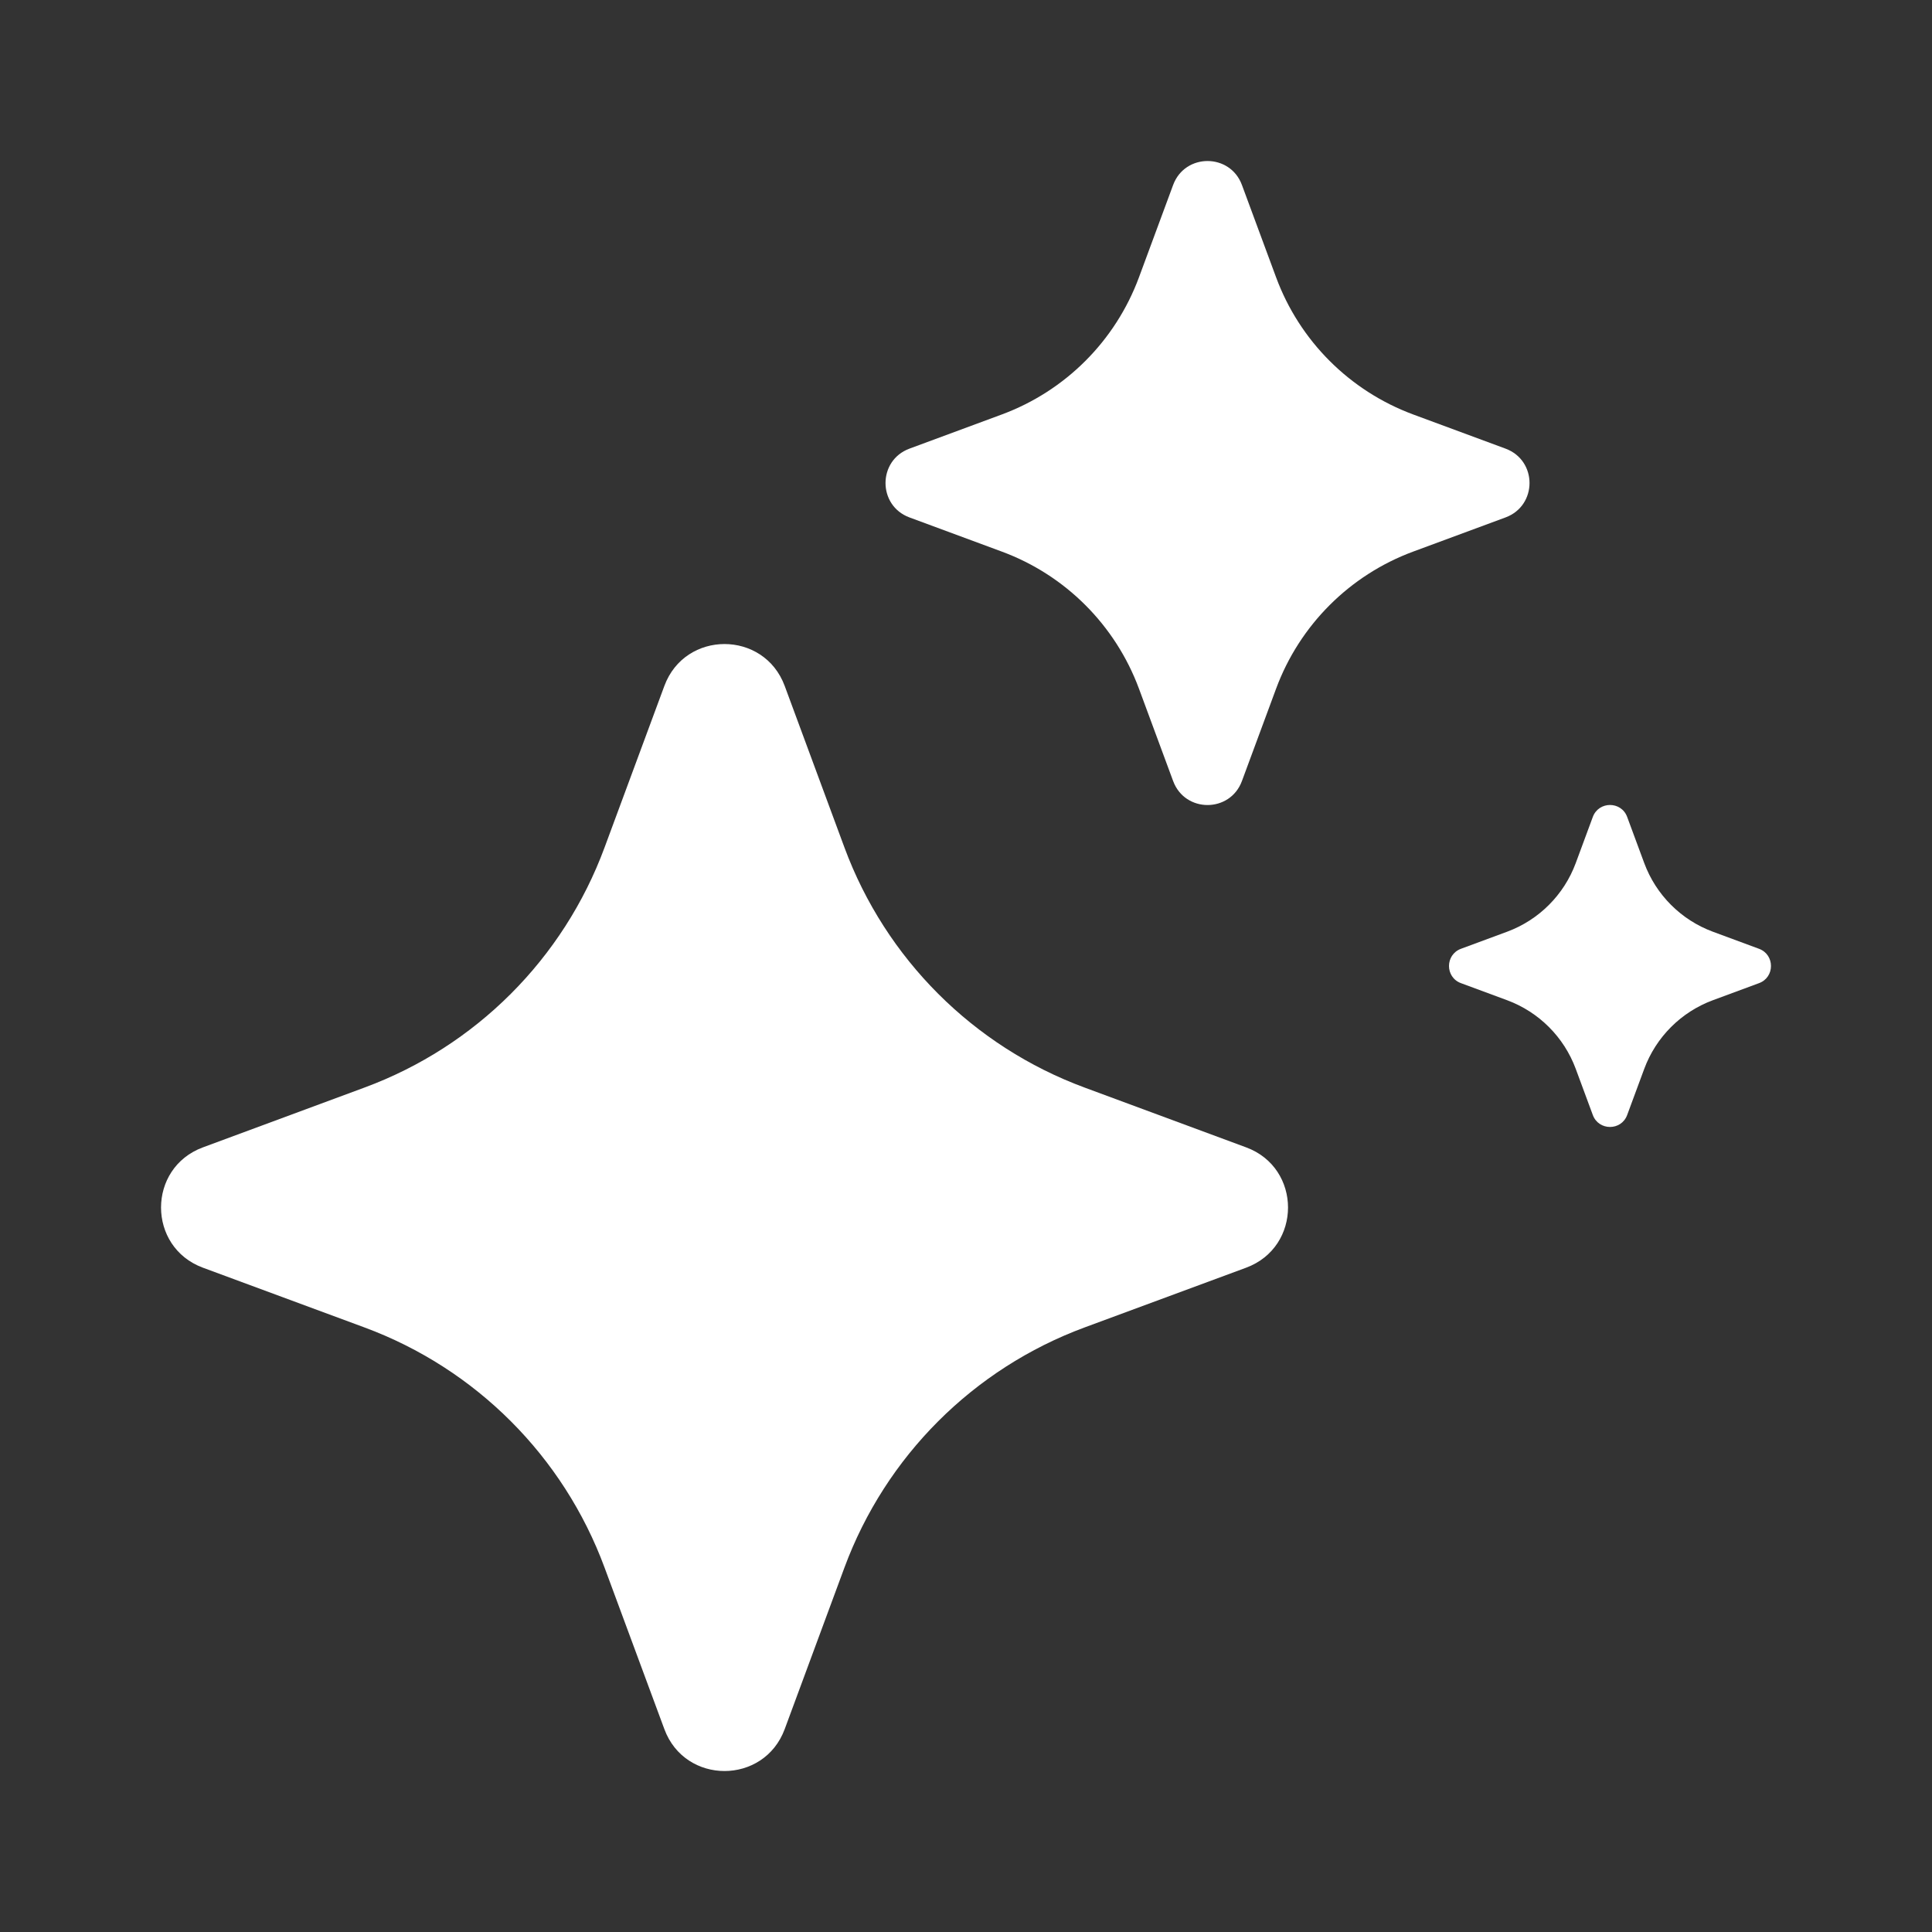
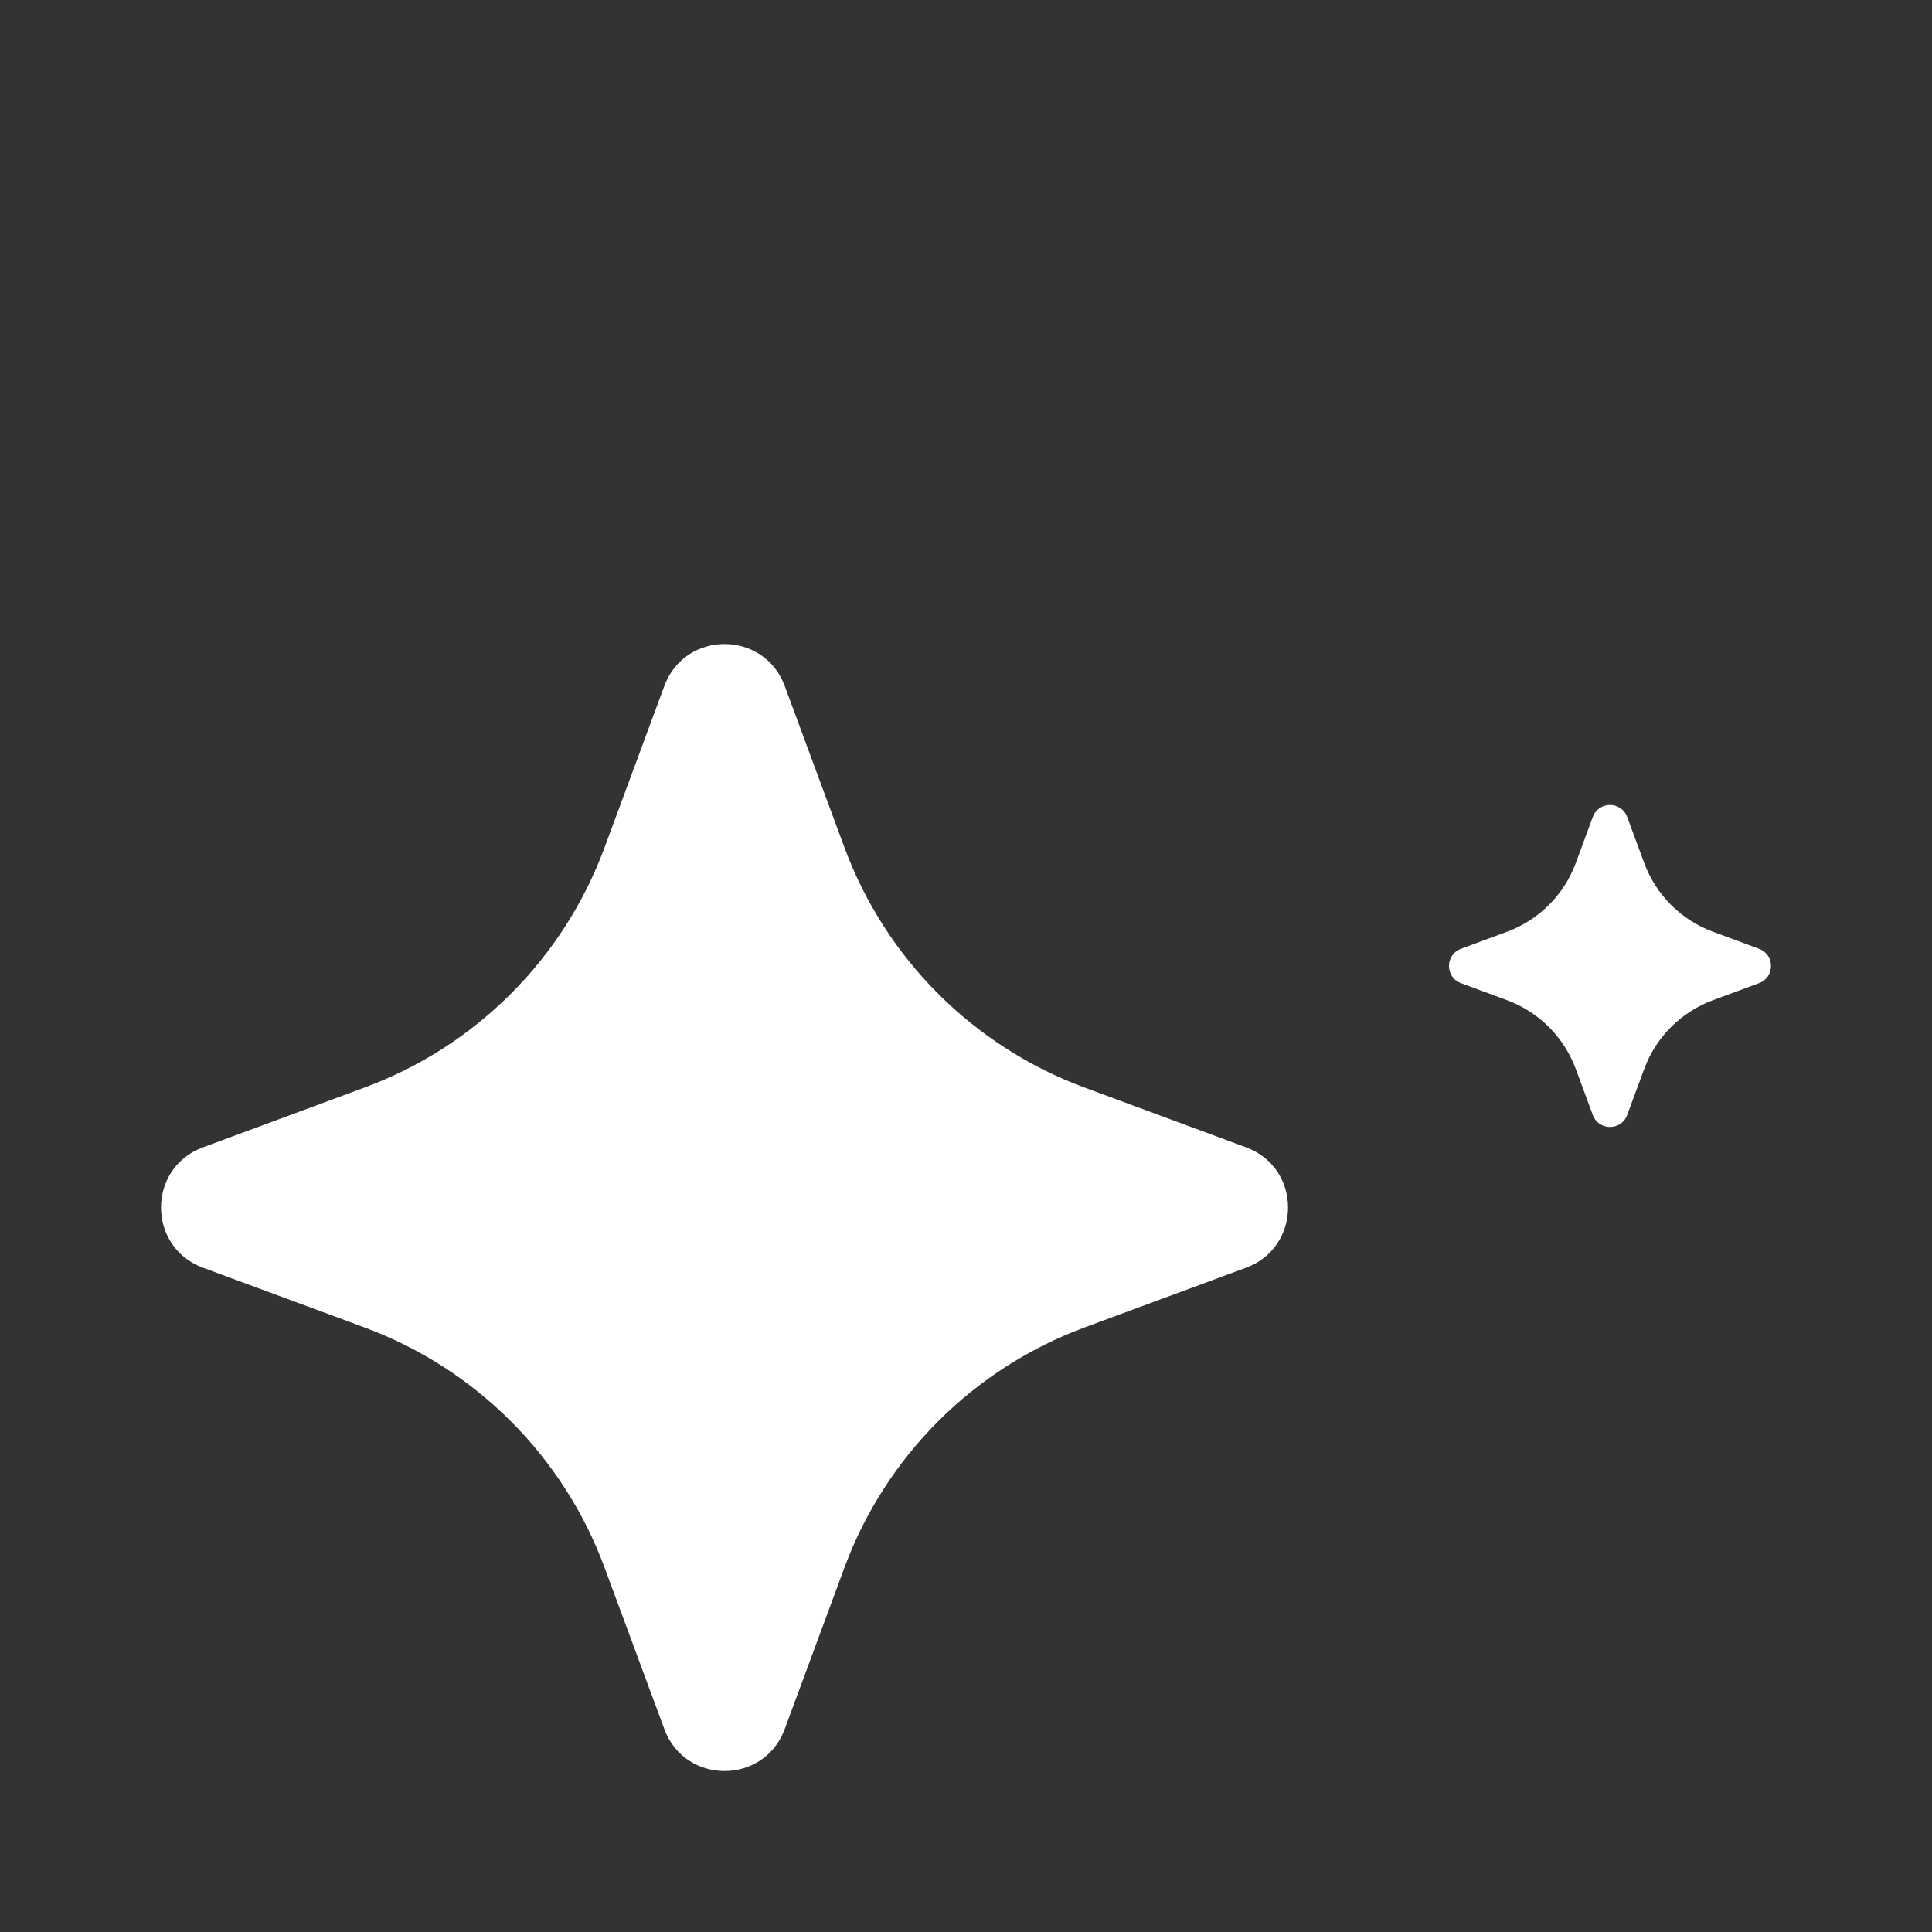
<svg xmlns="http://www.w3.org/2000/svg" width="32" height="32" viewBox="0 0 32 32" fill="none">
  <rect x="0" y="0" width="32" height="32" fill="#333333" stroke="none" />
  <path d="M11.004 11.361C11.346 10.436 12.654 10.436 12.997 11.361L13.987 14.038C14.669 15.88 16.121 17.332 17.963 18.013L20.64 19.004C21.565 19.346 21.565 20.654 20.64 20.997L17.963 21.987C16.121 22.669 14.669 24.121 13.987 25.963L12.997 28.64C12.654 29.565 11.346 29.565 11.004 28.64L10.013 25.963C9.332 24.121 7.88 22.669 6.038 21.987L3.361 20.997C2.436 20.654 2.436 19.346 3.361 19.004L6.038 18.013C7.88 17.332 9.332 15.88 10.013 14.038L11.004 11.361Z" fill="white" />
-   <path d="M19.431 3.063C19.627 2.535 20.374 2.535 20.57 3.063L21.136 4.593C21.525 5.646 22.355 6.475 23.407 6.865L24.937 7.431C25.466 7.627 25.466 8.374 24.937 8.57L23.407 9.136C22.355 9.525 21.525 10.355 21.136 11.407L20.57 12.937C20.374 13.466 19.627 13.466 19.431 12.937L18.865 11.407C18.475 10.355 17.646 9.525 16.593 9.136L15.063 8.57C14.535 8.374 14.535 7.627 15.063 7.431L16.593 6.865C17.646 6.475 18.475 5.646 18.865 4.593L19.431 3.063Z" fill="white" />
  <path d="M26.382 13.531C26.48 13.267 26.854 13.267 26.951 13.531L27.234 14.296C27.429 14.822 27.844 15.237 28.37 15.432L29.135 15.715C29.399 15.813 29.399 16.187 29.135 16.284L28.37 16.567C27.844 16.762 27.429 17.177 27.234 17.703L26.951 18.468C26.854 18.732 26.48 18.732 26.382 18.468L26.099 17.703C25.904 17.177 25.489 16.762 24.963 16.567L24.198 16.284C23.934 16.187 23.934 15.813 24.198 15.715L24.963 15.432C25.489 15.237 25.904 14.822 26.099 14.296L26.382 13.531Z" fill="white" />
</svg>